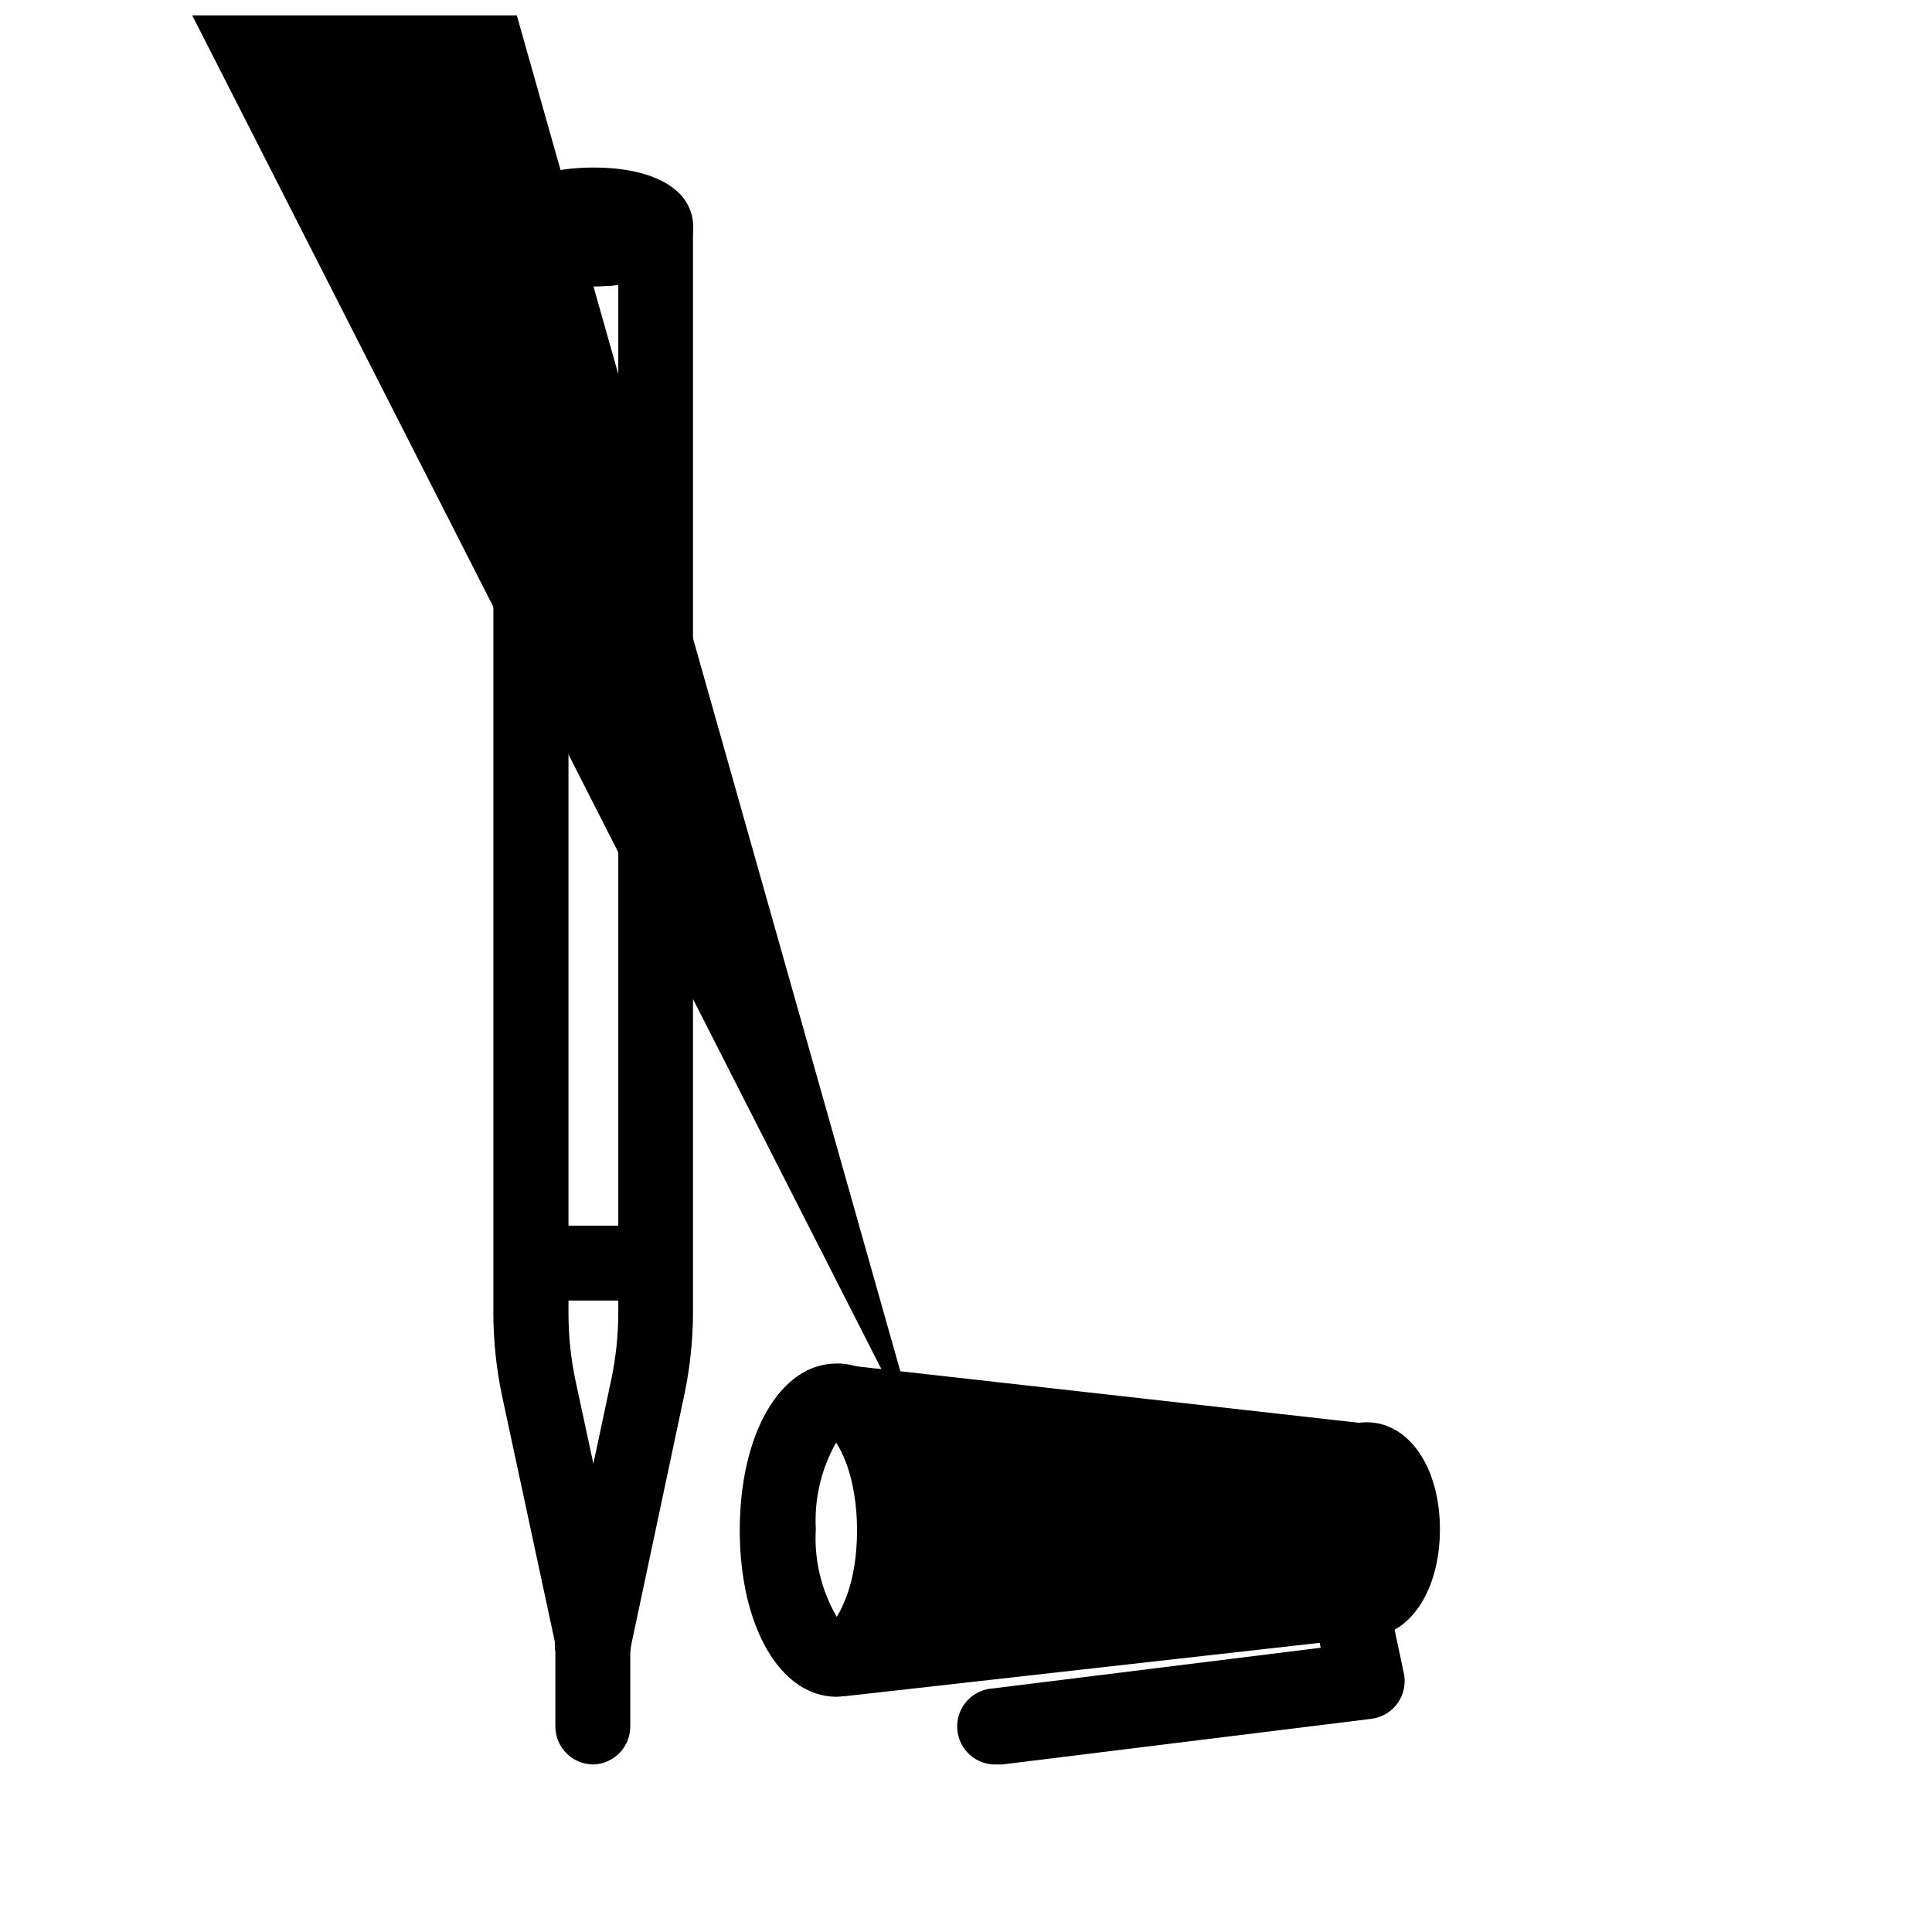
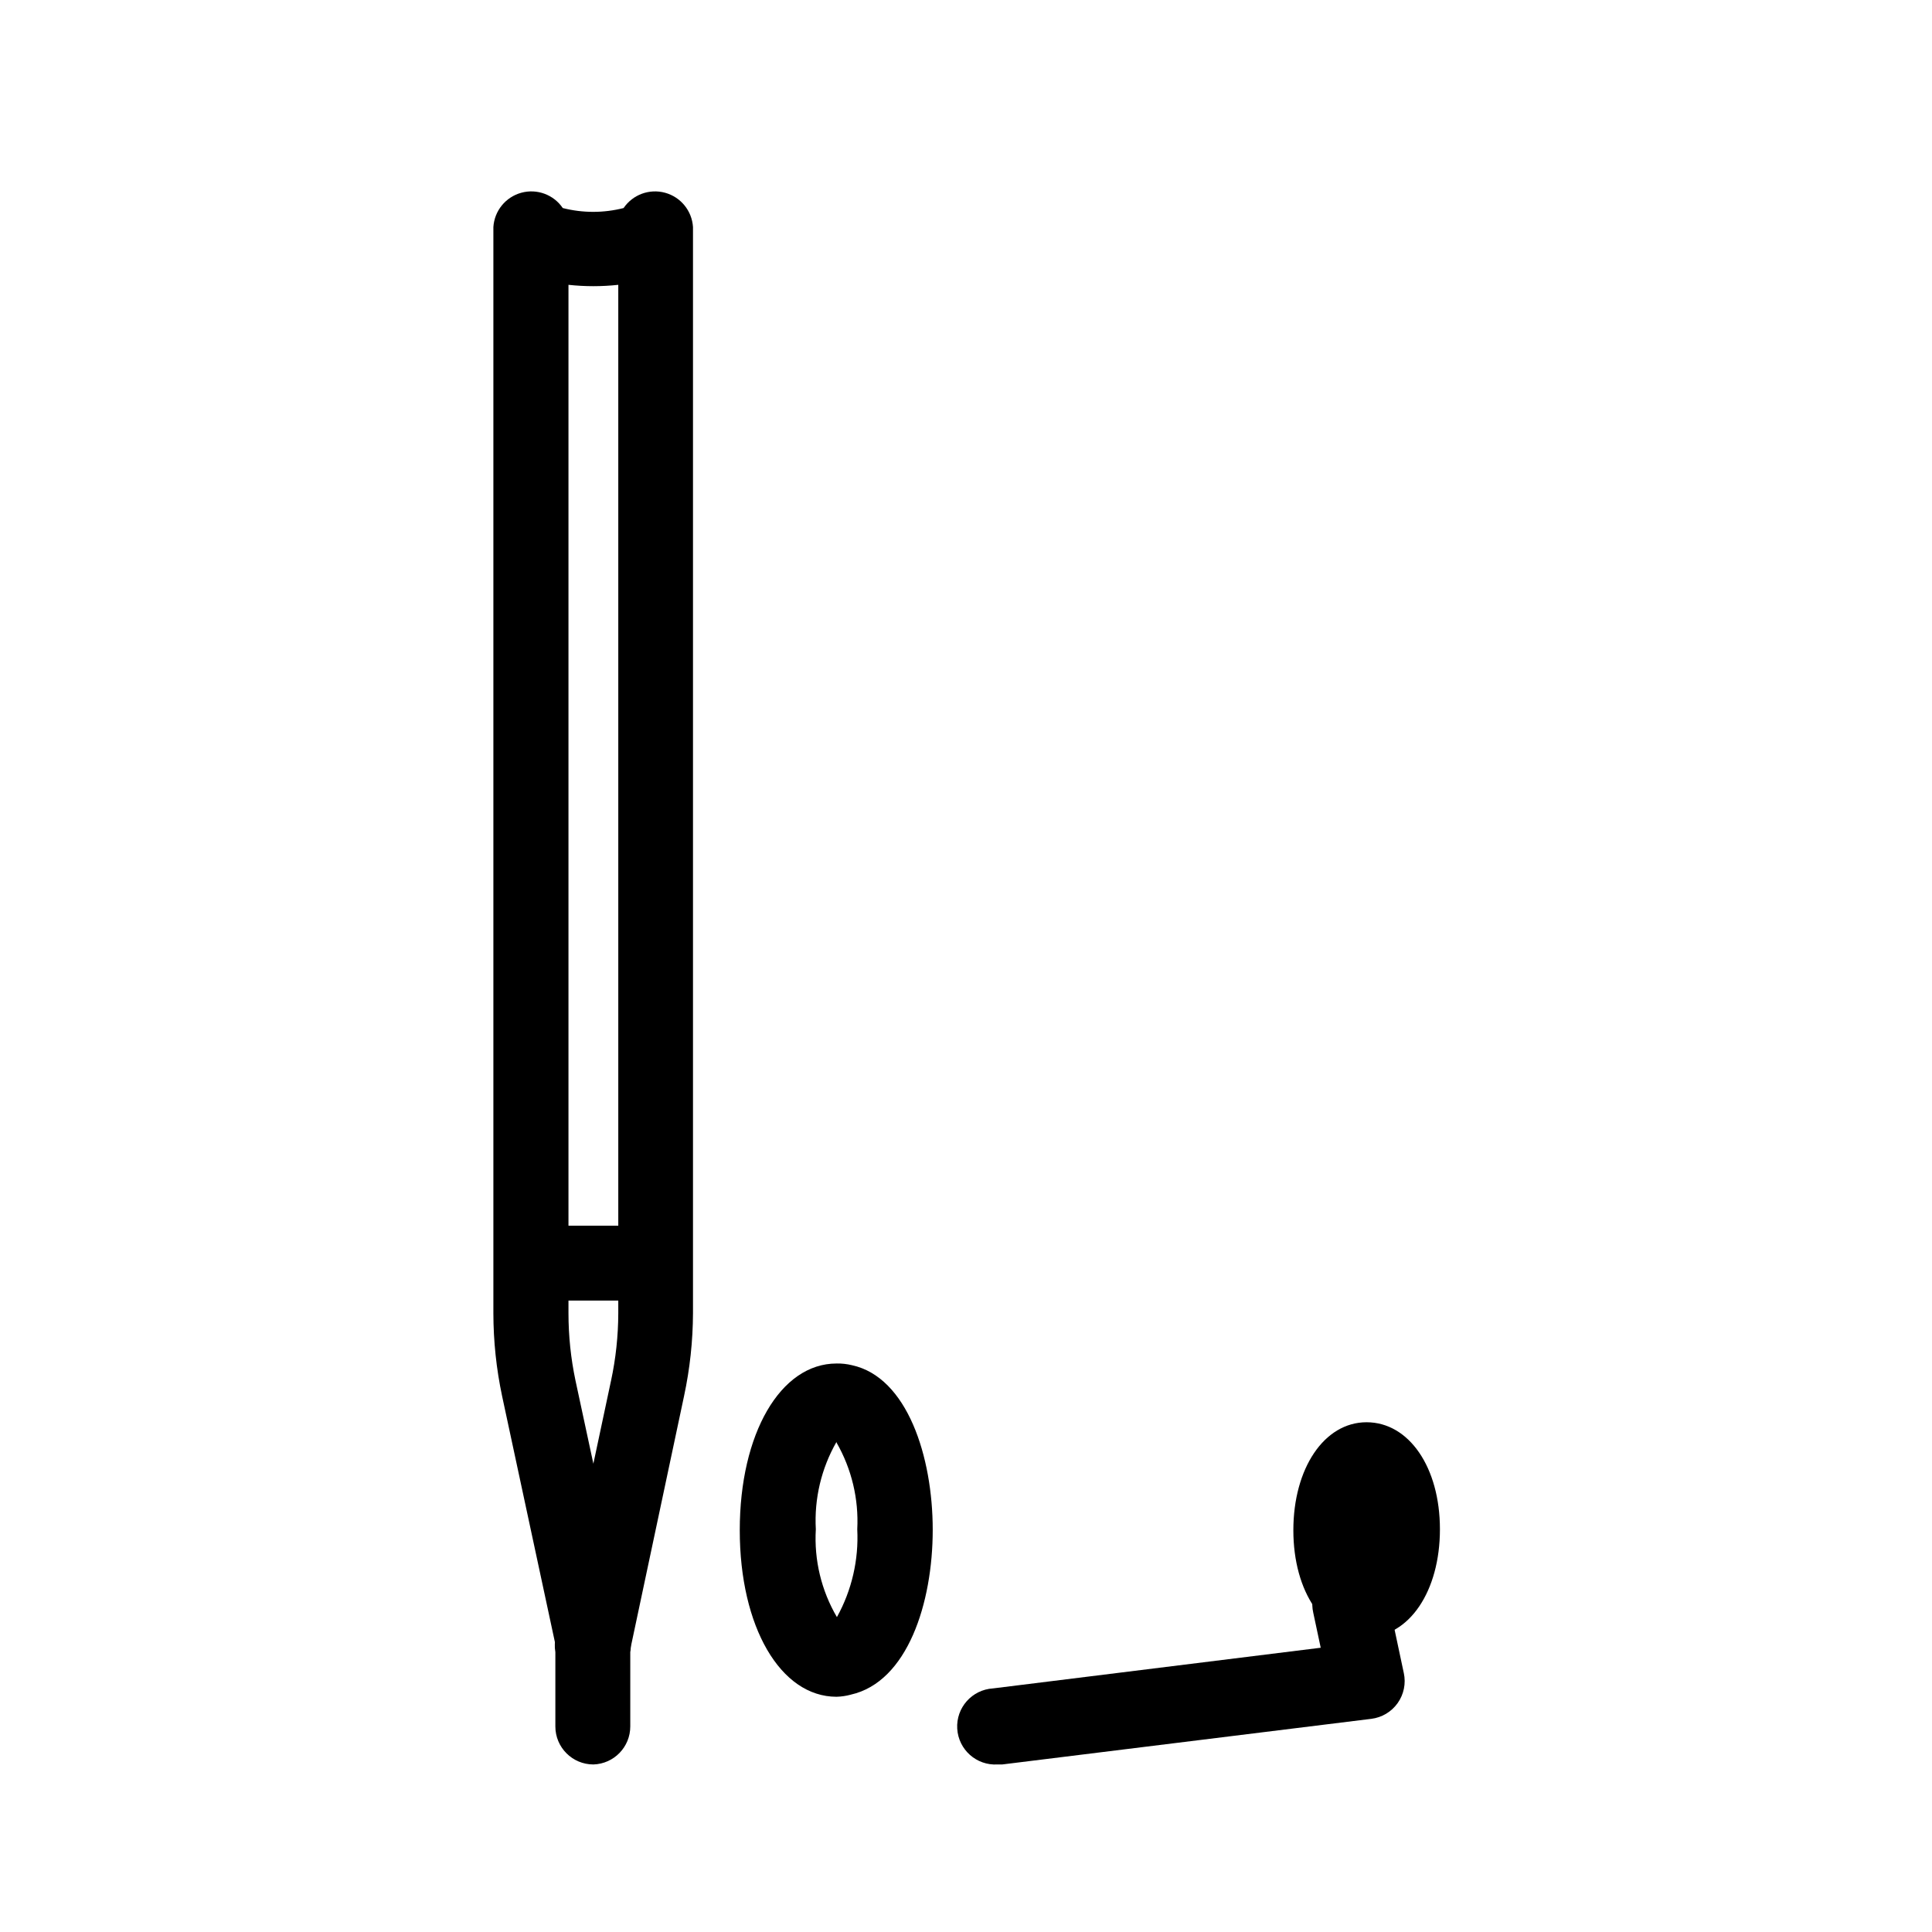
<svg xmlns="http://www.w3.org/2000/svg" width="800px" height="800px" version="1.1" viewBox="144 144 512 512">
  <defs>
    <clipPath id="a">
-       <path d="m171 148.09h346v445.91h-346z" />
-     </clipPath>
+       </clipPath>
  </defs>
  <path d="m408.36 611.6c-5.566 0.336-10.348-3.906-10.684-9.473-0.332-5.562 3.906-10.344 9.473-10.68l86.855-10.781-1.965-9.219c-0.621-2.637-0.152-5.41 1.293-7.695 1.445-2.289 3.754-3.898 6.398-4.469 2.648-0.566 5.41-0.047 7.672 1.445 2.258 1.492 3.82 3.828 4.336 6.488l4.281 20.152h0.004c0.602 2.766 0.008 5.66-1.629 7.969-1.641 2.312-4.176 3.824-6.988 4.172l-97.789 12.09z" />
  <g clip-path="url(#a)">
-     <path d="m367.25 593.46c-5.102 0.035-9.422-3.746-10.066-8.809-0.641-5.059 2.602-9.801 7.547-11.043 1.965-1.461 6.398-10.078 6.398-24.082 0-14.008-4.637-23.074-6.551-24.234l0.004 0.004c-5.102-1.246-8.391-6.203-7.559-11.387 0.996-5.305 5.996-8.879 11.336-8.113l138.95 15.617v0.004c4.691 0.695 8.258 4.566 8.574 9.297 0.316 4.727-2.707 9.039-7.262 10.352-1.195 2.672-1.766 5.586-1.664 8.512-0.102 2.914 0.469 5.809 1.664 8.465 4.742 1.168 7.965 5.574 7.644 10.449-0.324 4.875-4.098 8.816-8.957 9.352l-138.95 15.617zm-2.519-19.801m0.453 0m23.328-45.344-216.64-425.57c3.879 13.996 3.879 28.781 0 42.773l99.504-11.184h-0.004c-1.496-6.633-1.496-13.52 0-20.152z" />
+     <path d="m367.25 593.46c-5.102 0.035-9.422-3.746-10.066-8.809-0.641-5.059 2.602-9.801 7.547-11.043 1.965-1.461 6.398-10.078 6.398-24.082 0-14.008-4.637-23.074-6.551-24.234l0.004 0.004c-5.102-1.246-8.391-6.203-7.559-11.387 0.996-5.305 5.996-8.879 11.336-8.113l138.95 15.617v0.004c4.691 0.695 8.258 4.566 8.574 9.297 0.316 4.727-2.707 9.039-7.262 10.352-1.195 2.672-1.766 5.586-1.664 8.512-0.102 2.914 0.469 5.809 1.664 8.465 4.742 1.168 7.965 5.574 7.644 10.449-0.324 4.875-4.098 8.816-8.957 9.352l-138.95 15.617zm-2.519-19.801m23.328-45.344-216.64-425.57c3.879 13.996 3.879 28.781 0 42.773l99.504-11.184h-0.004c-1.496-6.633-1.496-13.52 0-20.152z" />
  </g>
  <path d="m506.15 577.84c-11.234 0-19.398-11.941-19.398-28.312 0-16.375 8.164-28.617 19.398-28.617s19.445 11.941 19.445 28.363c0 16.426-8.16 28.566-19.445 28.566z" />
  <path d="m365.69 593.66c-14.863 0-25.645-18.539-25.645-44.133s10.781-44.184 25.645-44.184v-0.004c1.375-0.023 2.746 0.129 4.082 0.453 14.66 3.176 21.41 24.234 21.41 43.629 0 19.398-6.699 40.305-21.715 43.68l0.004 0.004c-1.234 0.332-2.504 0.52-3.781 0.555zm1.059-20.152m-1.059-47.41c-4.027 7.031-5.938 15.082-5.488 23.176-0.48 8.141 1.465 16.242 5.59 23.277 3.934-7.106 5.801-15.168 5.391-23.277 0.414-8.027-1.492-16-5.492-22.973z" />
  <path d="m301.25 589.23c-4.668-0.051-8.695-3.305-9.723-7.859l-14.457-67.359c-1.535-7.238-2.312-14.617-2.32-22.02v-287.82c0.27-4.301 3.242-7.953 7.394-9.09 4.156-1.141 8.574 0.488 10.996 4.051 5.289 1.348 10.832 1.348 16.121 0 2.422-3.562 6.84-5.191 10.996-4.051 4.152 1.137 7.125 4.789 7.394 9.09v287.82c-0.027 7.387-0.82 14.746-2.367 21.969l-14.309 67.41c-1.027 4.555-5.055 7.809-9.727 7.859zm-6.598-369.75v272.51c0 6.012 0.621 12.008 1.863 17.887l4.734 22.016 4.684-22.016h0.004c1.254-5.863 1.895-11.84 1.914-17.836v-272.56c-4.387 0.477-8.812 0.477-13.199 0z" />
  <path d="m301.25 611.6c-5.562 0-10.074-4.512-10.074-10.074v-19.699c-0.516-2.934 0.297-5.941 2.211-8.219 1.914-2.281 4.738-3.598 7.715-3.598 2.977 0 5.801 1.316 7.715 3.598 1.914 2.277 2.723 5.285 2.211 8.219v19.699c0 5.449-4.328 9.91-9.777 10.074z" />
-   <path d="m301.25 219.89c-16.324 0-26.449-5.996-26.449-15.719 0-9.723 10.129-15.77 26.449-15.77 16.324 0 26.449 5.996 26.449 15.719 0.004 9.723-10.125 15.77-26.449 15.77z" />
  <path d="m317.78 488.67h-33.051c-4.82-0.844-8.336-5.031-8.336-9.926 0-4.891 3.516-9.078 8.336-9.922h33.102c4.82 0.844 8.336 5.031 8.336 9.922 0 4.894-3.516 9.082-8.336 9.926z" />
</svg>